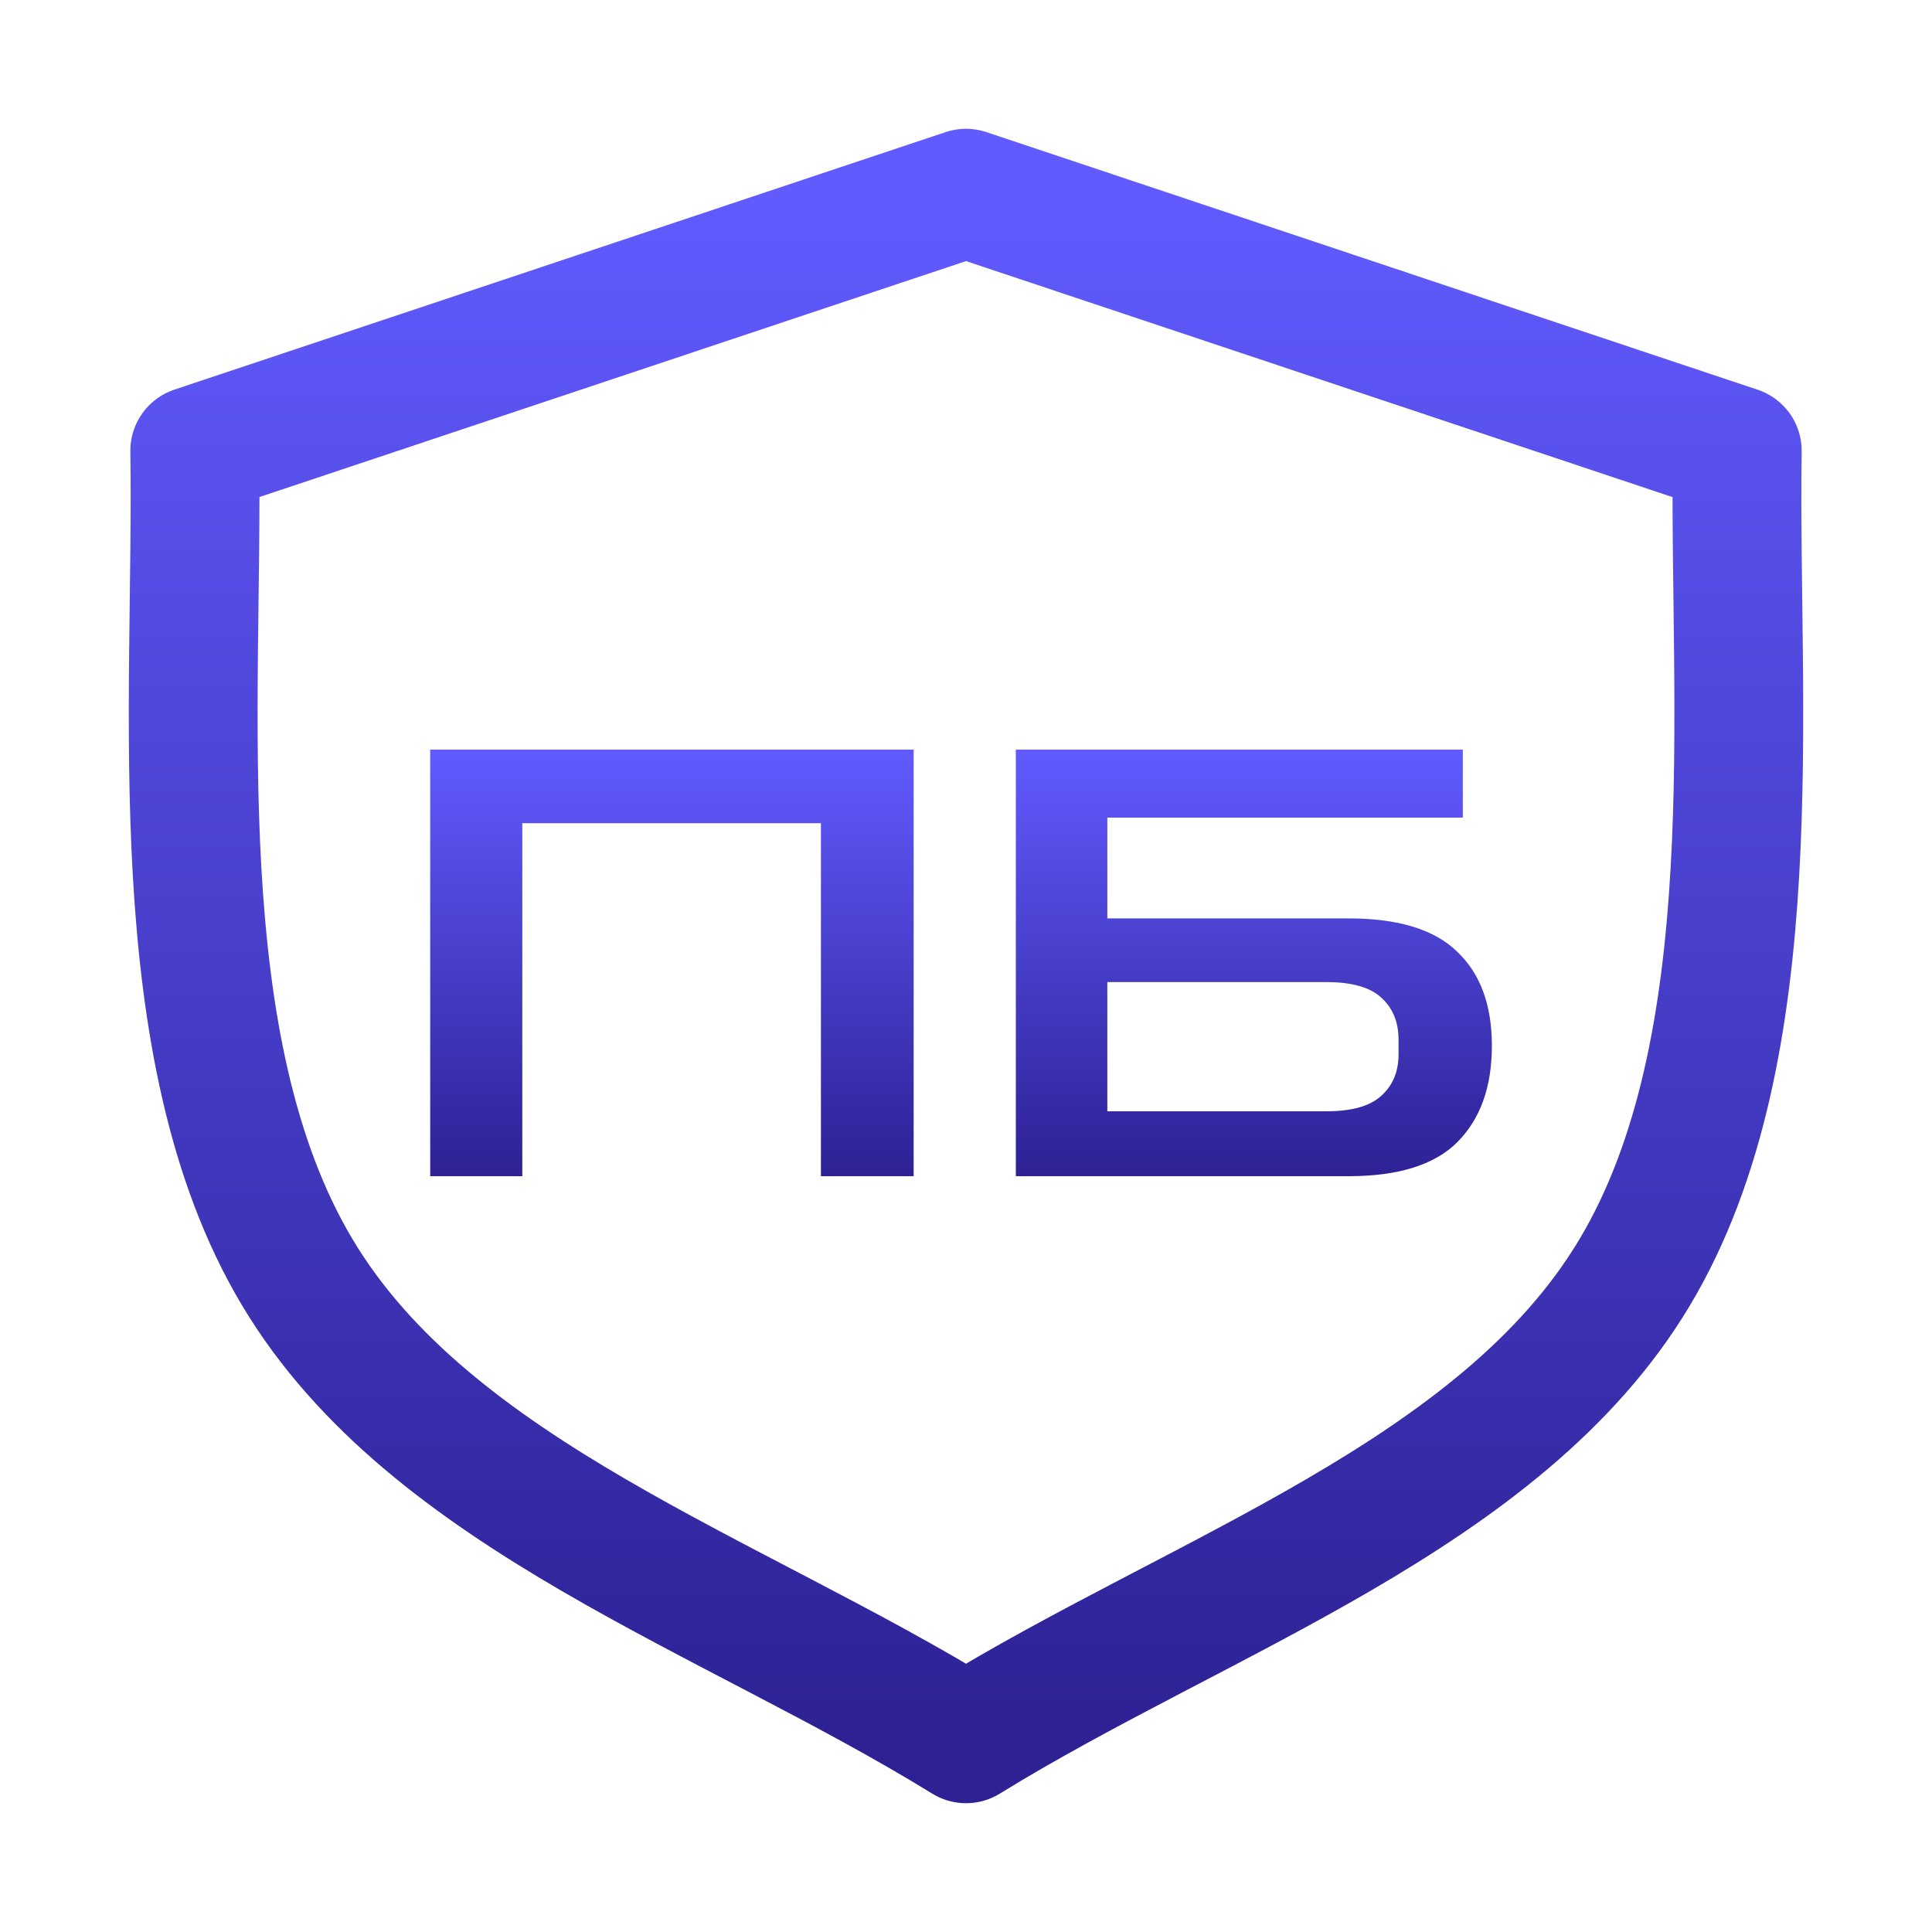
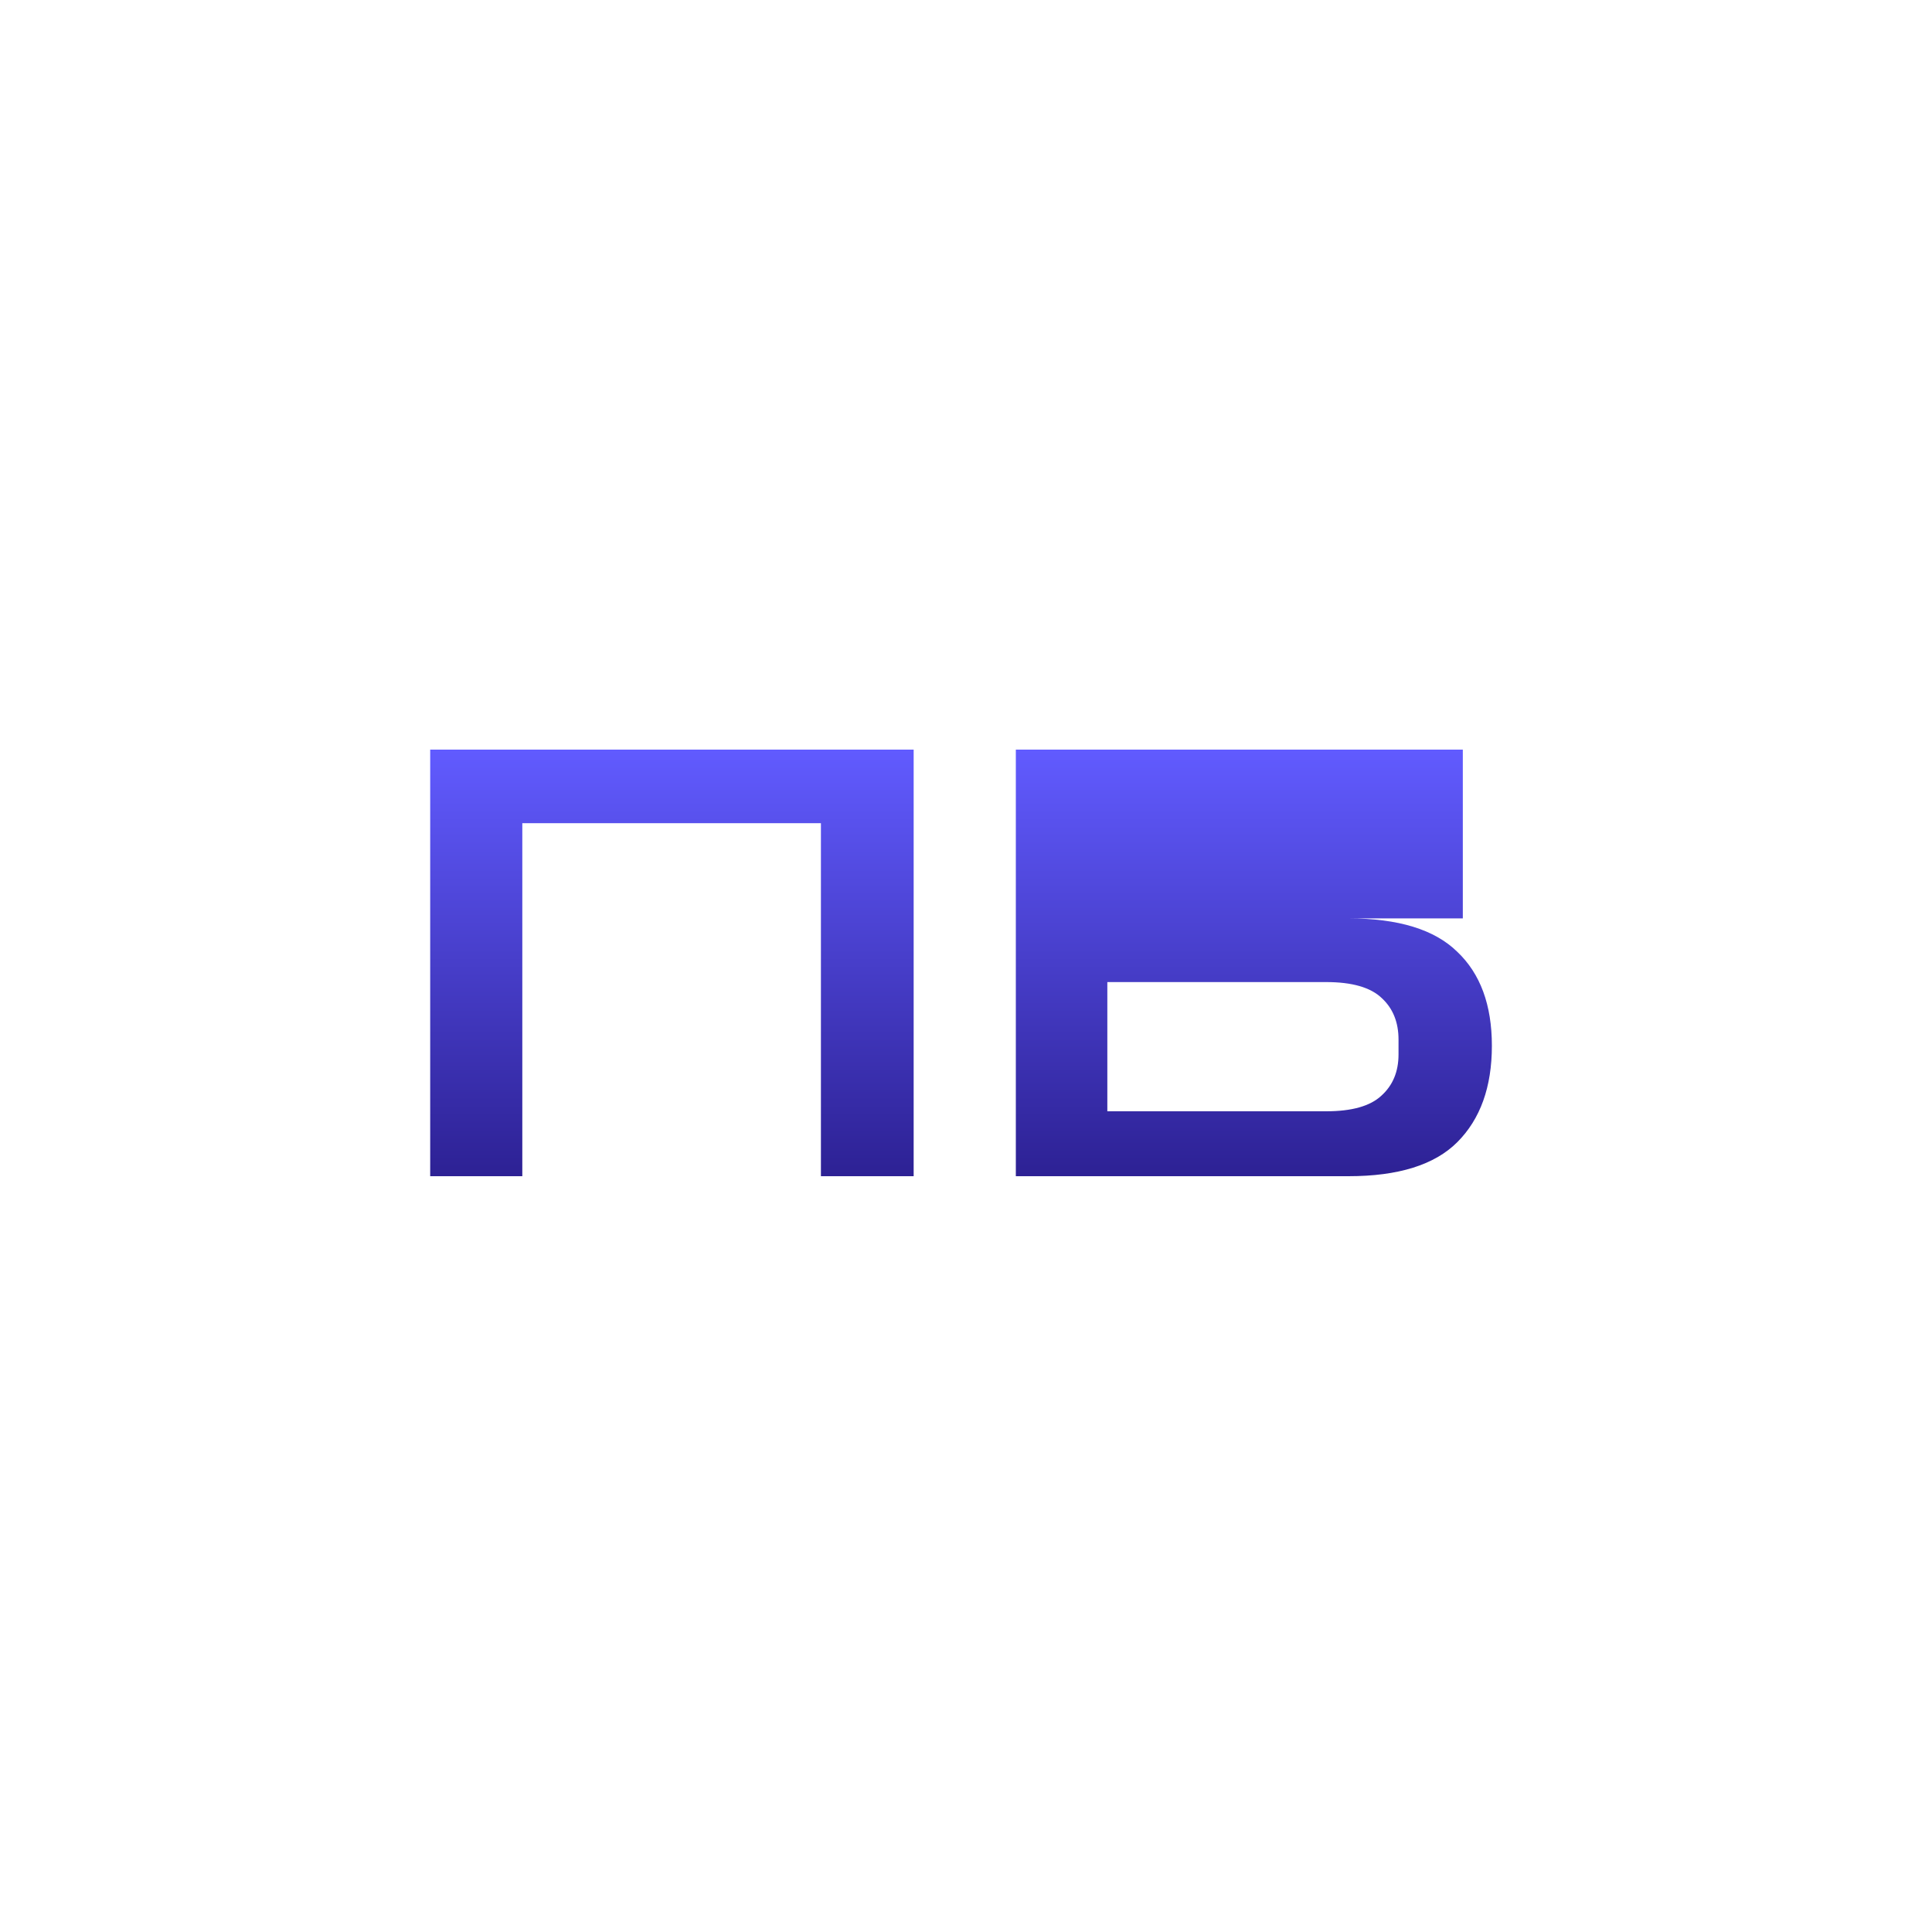
<svg xmlns="http://www.w3.org/2000/svg" width="150" height="150" viewBox="0 0 150 150" fill="none">
  <rect width="150" height="150" fill="white" />
-   <path d="M70.936 58.2V91.32H63.736V63.912H40.552V91.32H33.4V58.2H70.936ZM113.573 58.2V63.48H85.973V71.304H104.693C108.565 71.304 111.381 72.168 113.141 73.896C114.933 75.592 115.829 78.024 115.829 81.192C115.829 84.392 114.933 86.888 113.141 88.68C111.381 90.44 108.565 91.32 104.693 91.32H78.869V58.2H113.573ZM108.581 80.712C108.581 79.368 108.149 78.296 107.285 77.496C106.421 76.664 104.981 76.248 102.965 76.248H85.973V86.28H102.965C104.949 86.28 106.373 85.88 107.237 85.08C108.133 84.28 108.581 83.208 108.581 81.864V80.712Z" fill="url(#paint0_linear_12_3)" />
-   <path d="M75.001 135C56.737 123.735 33.452 116.134 23.089 98.793C12.659 81.355 15.42 54.683 15.12 34.995L75.001 15L134.882 35.002C134.58 54.688 137.34 81.357 126.912 98.793C116.549 116.134 93.263 123.735 75.001 135Z" stroke="url(#paint1_linear_12_3)" stroke-width="10" stroke-linecap="round" stroke-linejoin="round" />
+   <path d="M70.936 58.2V91.32H63.736V63.912H40.552V91.32H33.4V58.2H70.936ZM113.573 58.2V63.48V71.304H104.693C108.565 71.304 111.381 72.168 113.141 73.896C114.933 75.592 115.829 78.024 115.829 81.192C115.829 84.392 114.933 86.888 113.141 88.68C111.381 90.44 108.565 91.32 104.693 91.32H78.869V58.2H113.573ZM108.581 80.712C108.581 79.368 108.149 78.296 107.285 77.496C106.421 76.664 104.981 76.248 102.965 76.248H85.973V86.28H102.965C104.949 86.28 106.373 85.88 107.237 85.08C108.133 84.28 108.581 83.208 108.581 81.864V80.712Z" fill="url(#paint0_linear_12_3)" />
  <defs>
    <linearGradient id="paint0_linear_12_3" x1="74.614" y1="58.2" x2="74.614" y2="91.32" gradientUnits="userSpaceOnUse">
      <stop stop-color="#615BFF" />
      <stop offset="1" stop-color="#2D2194" />
    </linearGradient>
    <linearGradient id="paint1_linear_12_3" x1="75" y1="15" x2="75" y2="135" gradientUnits="userSpaceOnUse">
      <stop stop-color="#615BFF" />
      <stop offset="1" stop-color="#2D2194" />
    </linearGradient>
  </defs>
</svg>